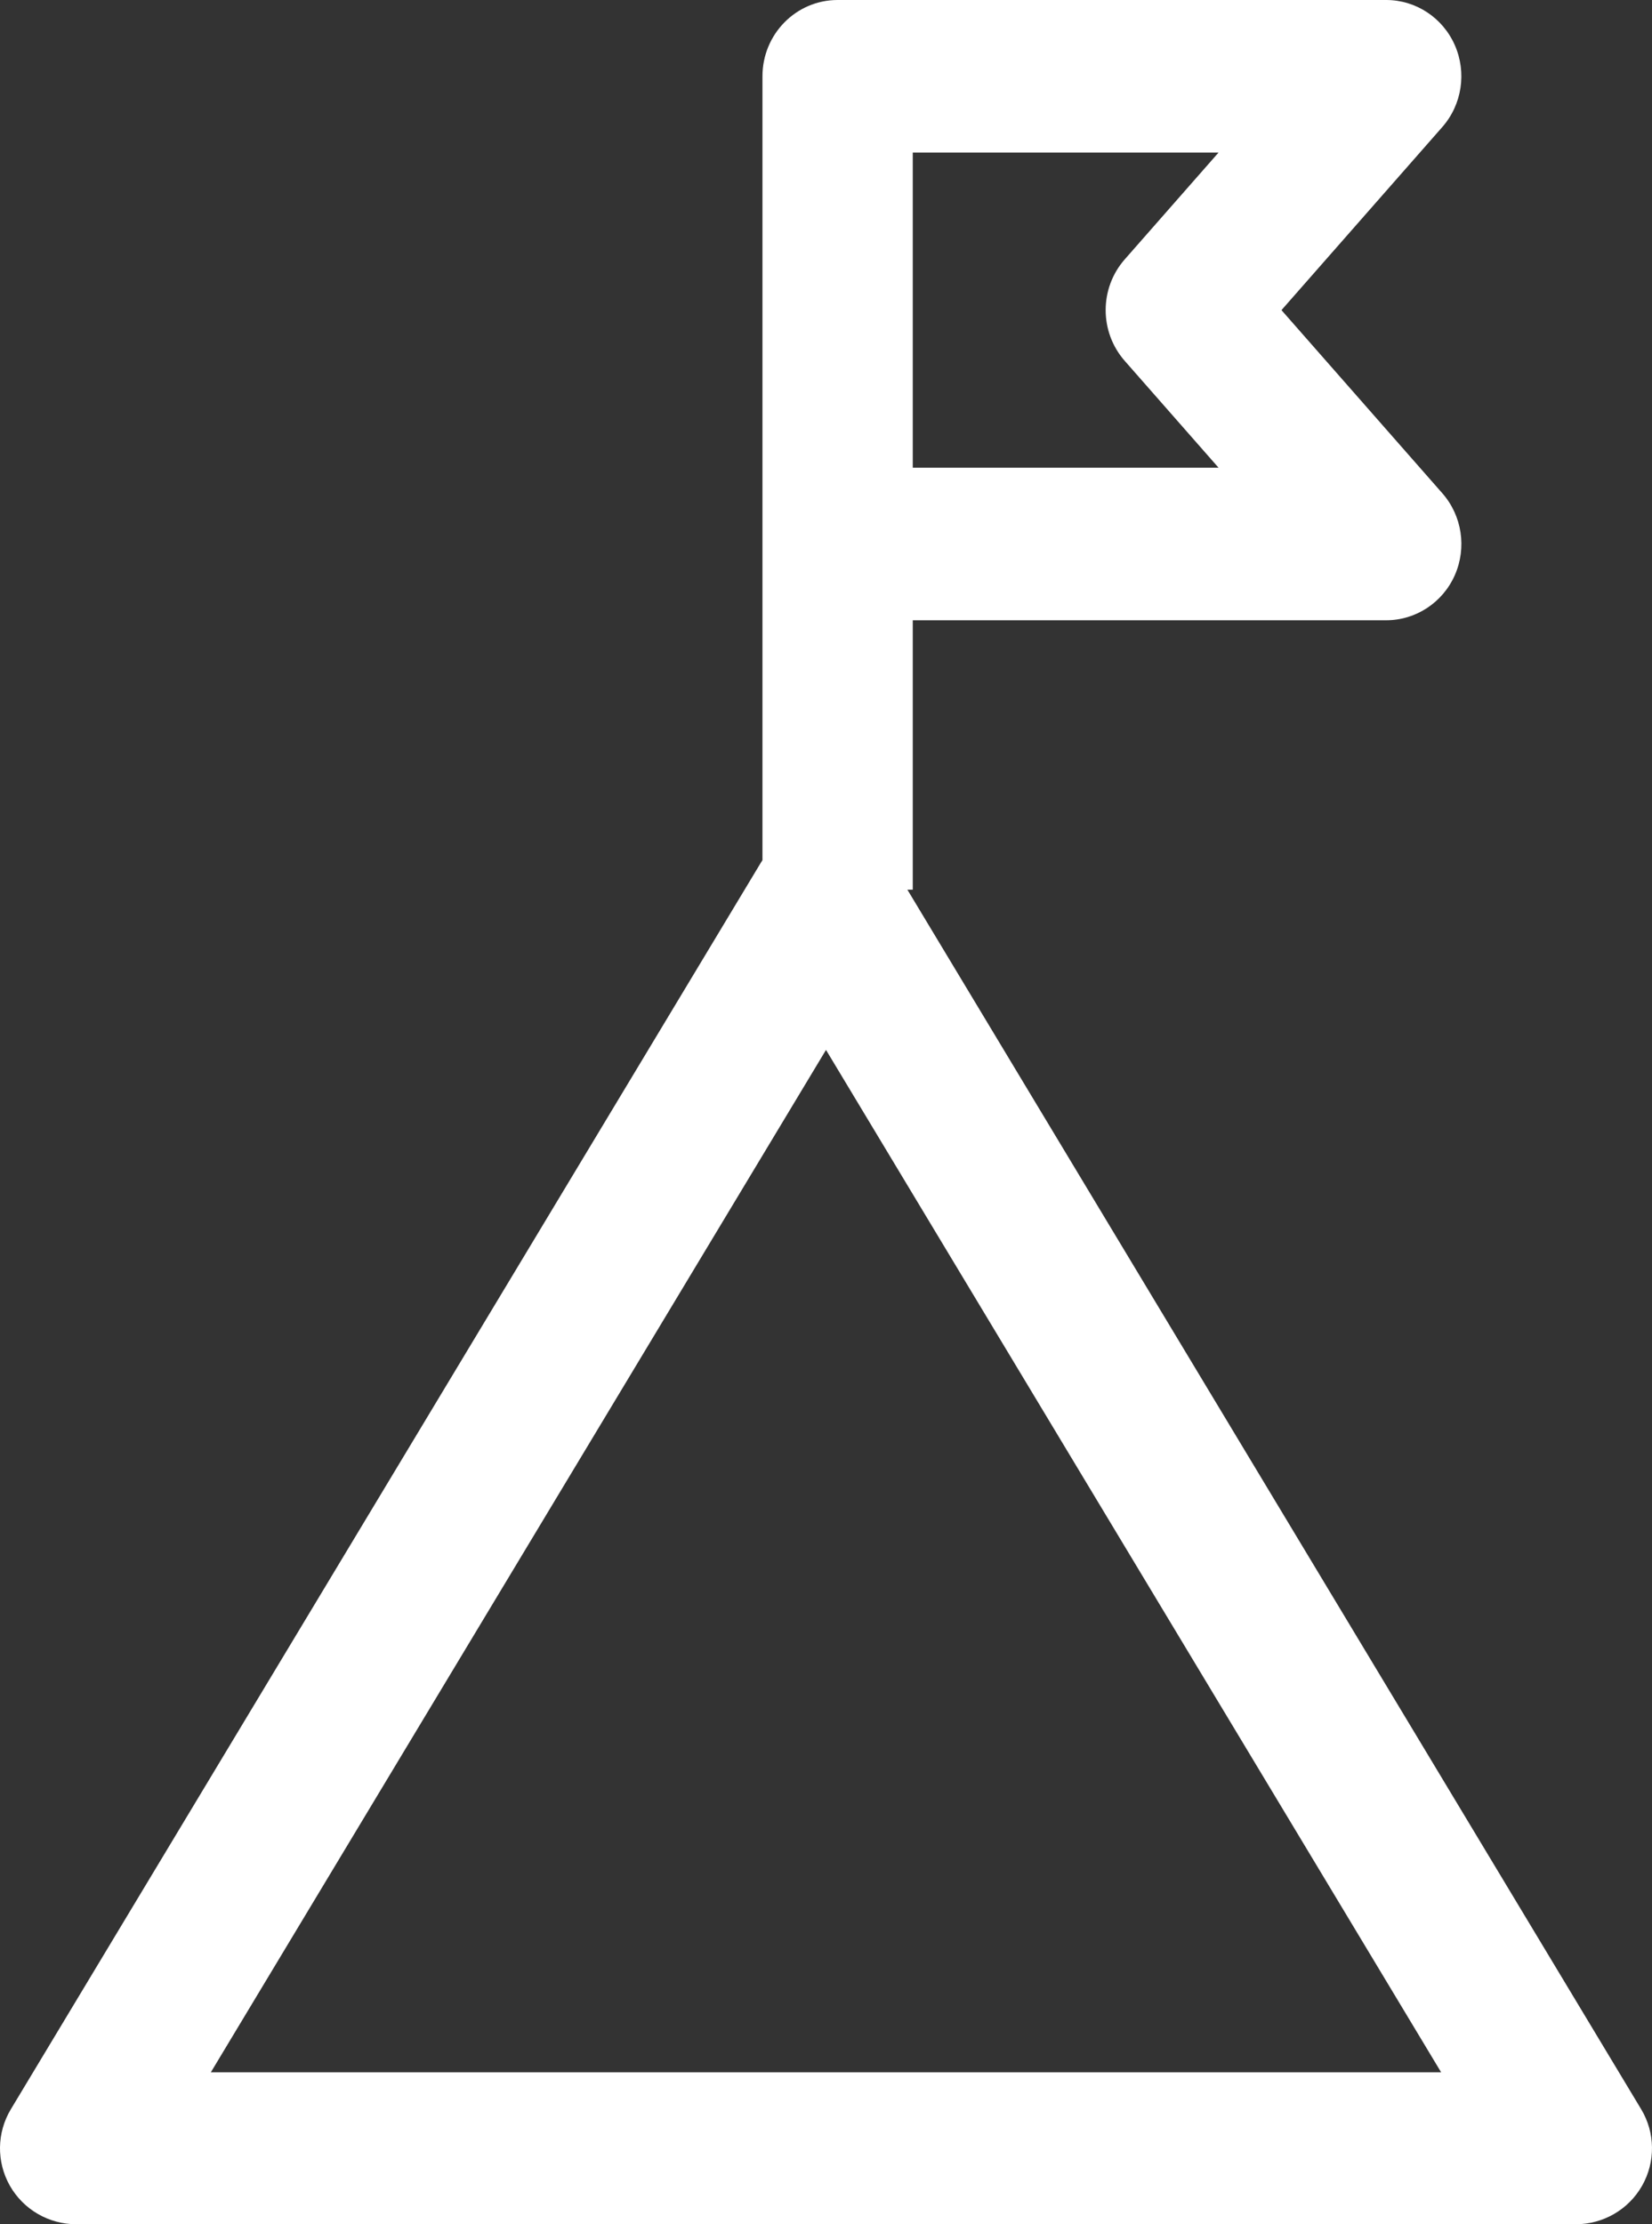
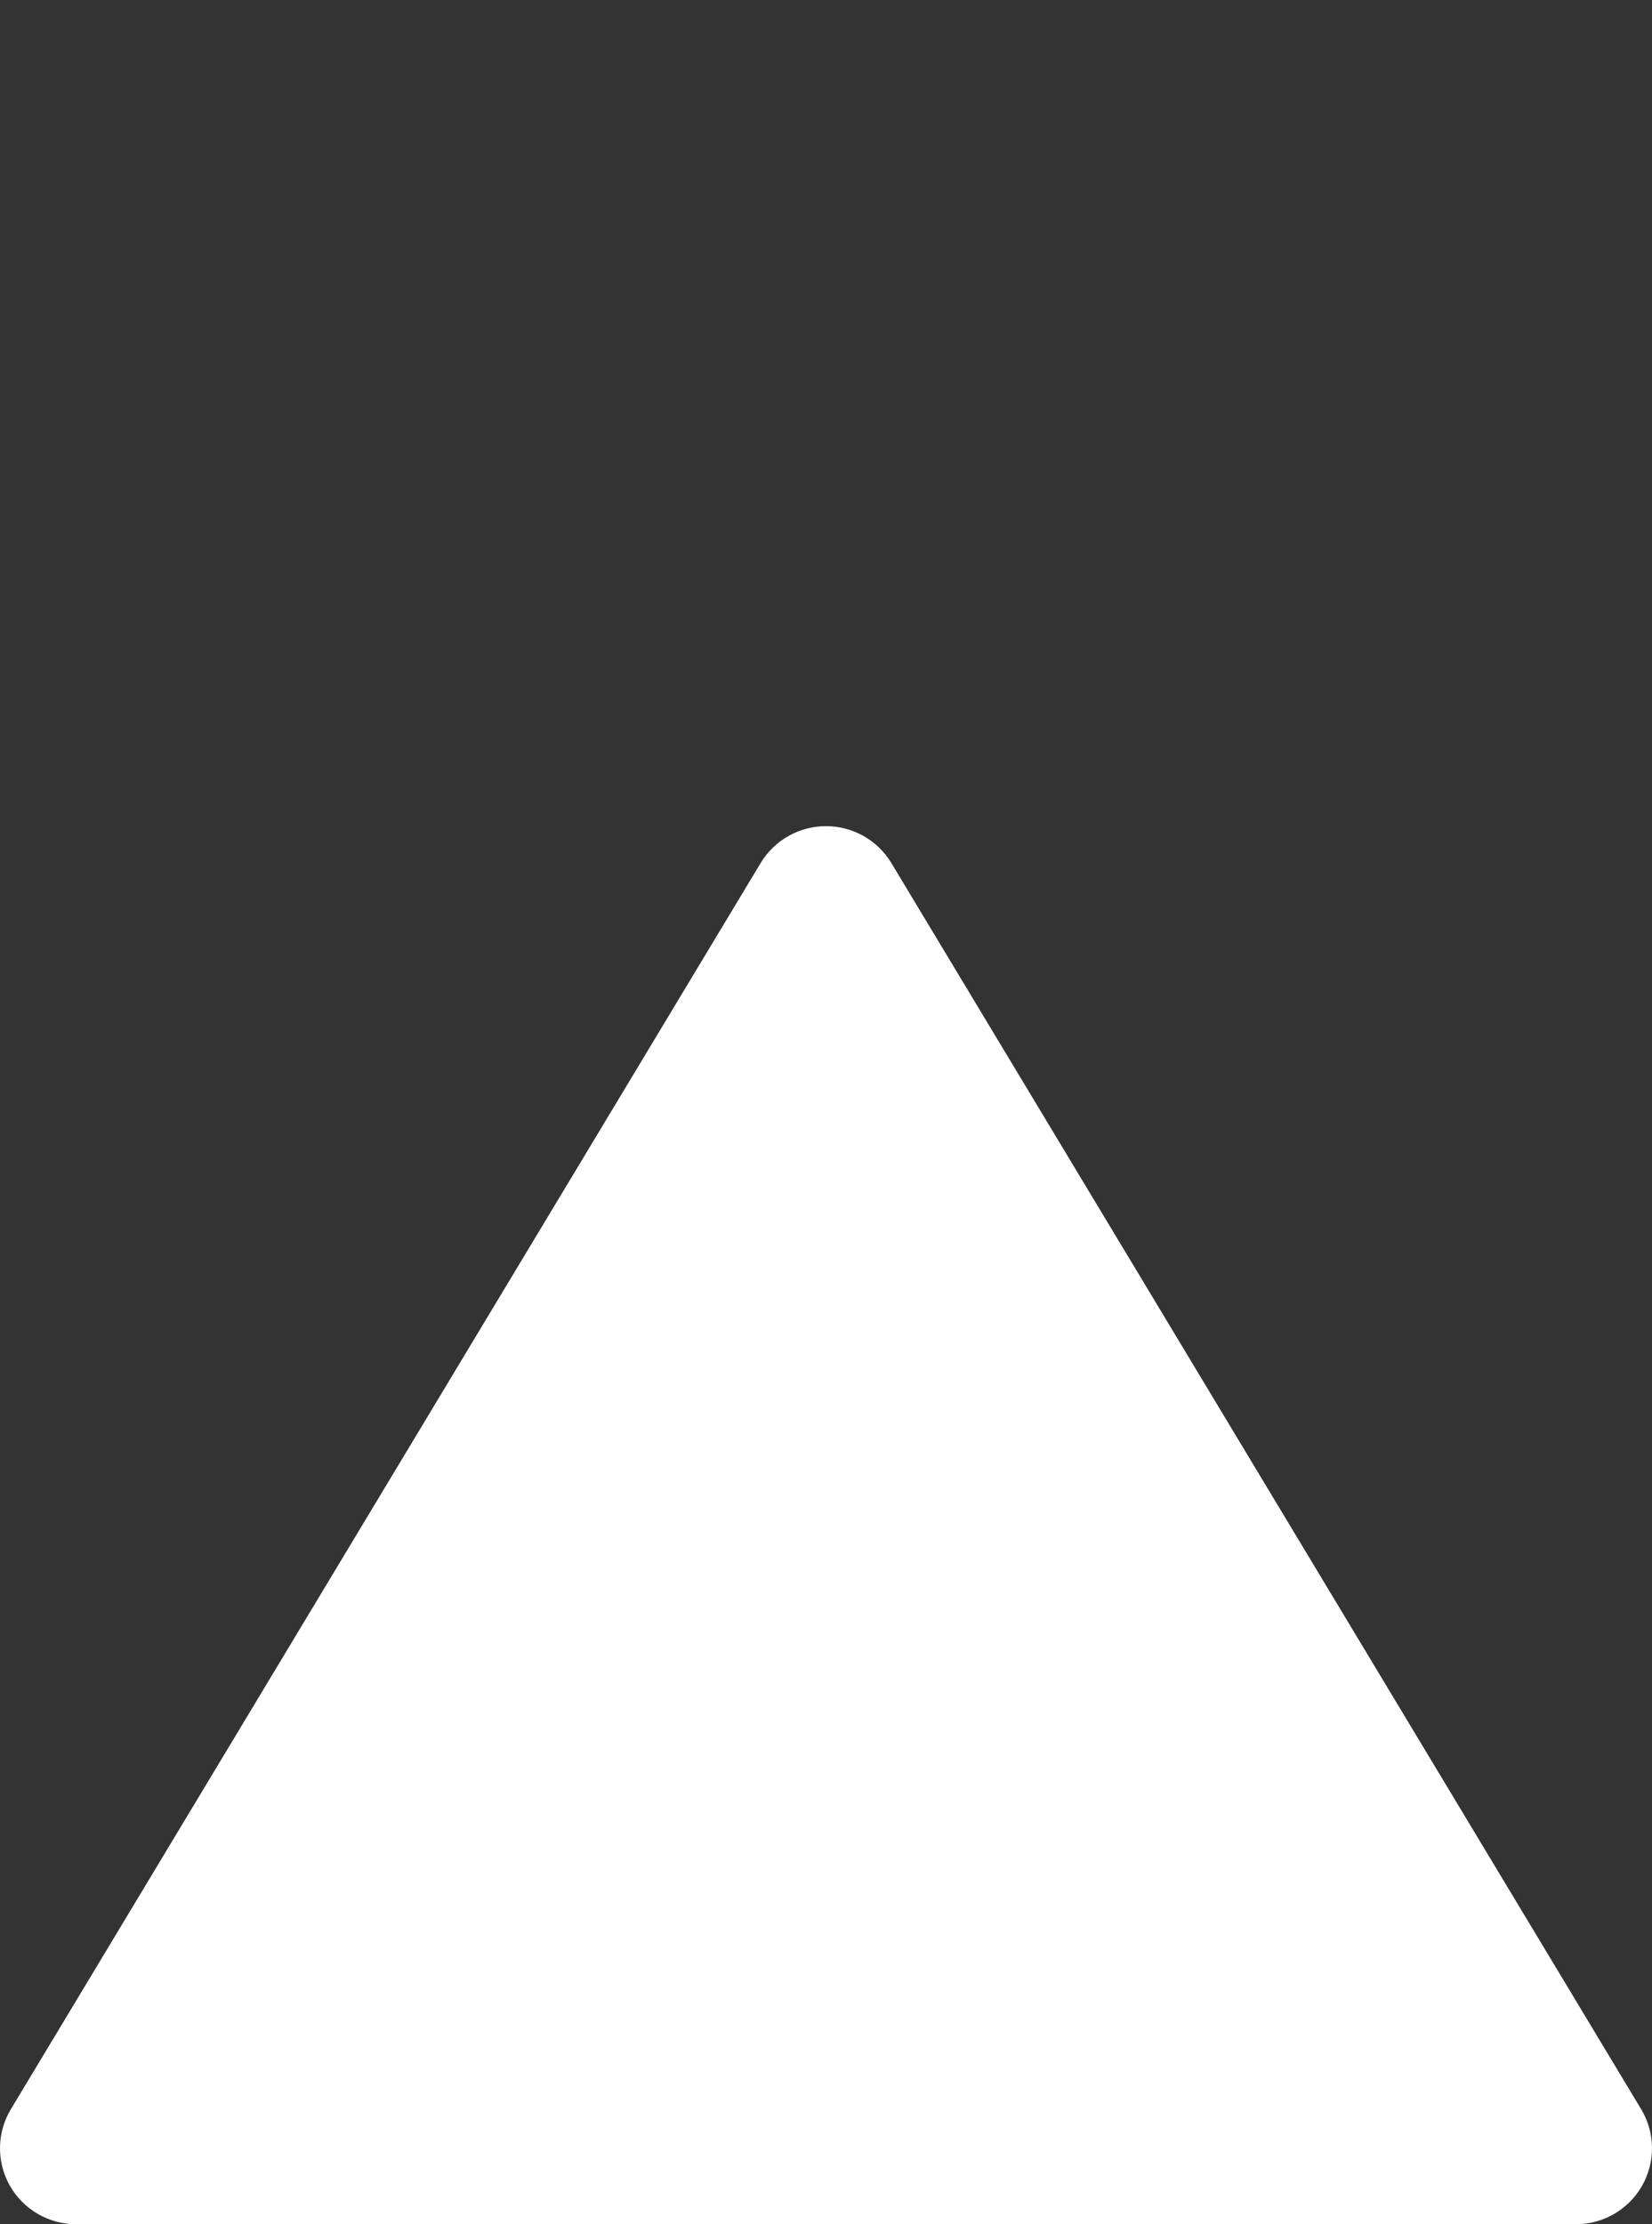
<svg xmlns="http://www.w3.org/2000/svg" width="52" height="70" viewBox="0 0 52 70">
  <rect x="0" y="0" width="52" height="70" fill="#333333" stroke="none" />
  <g fill="#FFF">
-     <path d="M45.4,15.523 L40.337,9.76 L45.4,3.997 C46.02,3.291 46.173,2.282 45.792,1.418 C45.411,0.555 44.566,0 43.634,0 L26.366,0 C25.059,0 24,1.074 24,2.4 L24,28 L28.731,28 L28.731,19.52 L43.635,19.52 C44.566,19.52 45.412,18.964 45.793,18.102 C46.174,17.239 46.021,16.229 45.4,15.523 Z M35.403,11.357 L38.357,14.72 L28.731,14.72 L28.731,4.8 L38.357,4.8 L35.403,8.163 C34.603,9.074 34.603,10.446 35.403,11.357 Z" />
-     <path d="M51.659,66.38 L28.058,27.162 C27.625,26.441 26.843,26 26,26 C25.156,26 24.375,26.441 23.942,27.162 L0.342,66.38 C-0.103,67.118 -0.114,68.038 0.311,68.788 C0.737,69.537 1.535,70 2.4,70 L49.6,70 C50.465,70 51.263,69.537 51.688,68.788 C52.114,68.038 52.103,67.118 51.659,66.38 Z M6.637,65.217 L26,33.042 L45.362,65.217 L6.637,65.217 Z" />
+     <path d="M51.659,66.38 L28.058,27.162 C27.625,26.441 26.843,26 26,26 C25.156,26 24.375,26.441 23.942,27.162 L0.342,66.38 C-0.103,67.118 -0.114,68.038 0.311,68.788 C0.737,69.537 1.535,70 2.4,70 L49.6,70 C50.465,70 51.263,69.537 51.688,68.788 C52.114,68.038 52.103,67.118 51.659,66.38 Z L26,33.042 L45.362,65.217 L6.637,65.217 Z" />
  </g>
</svg>